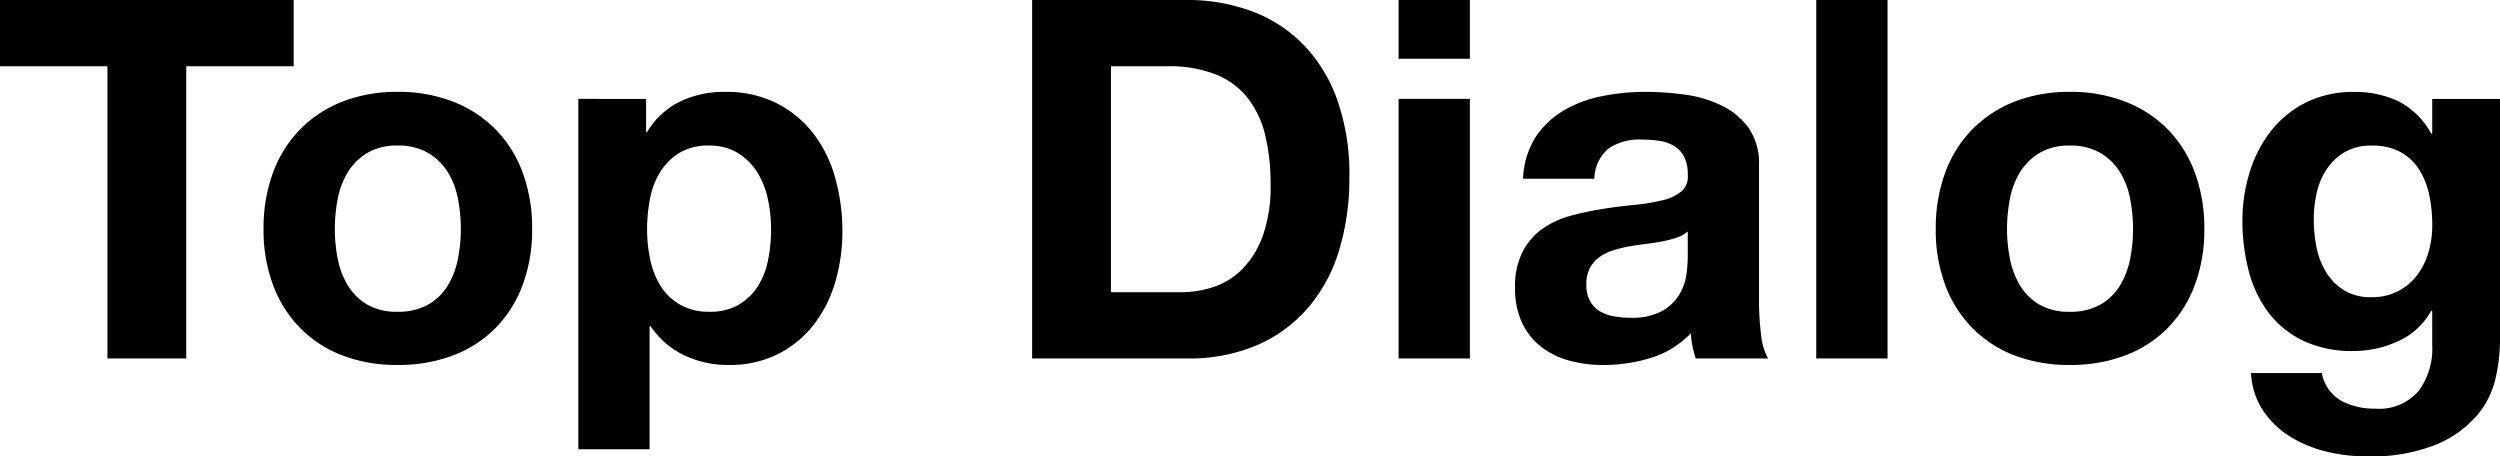
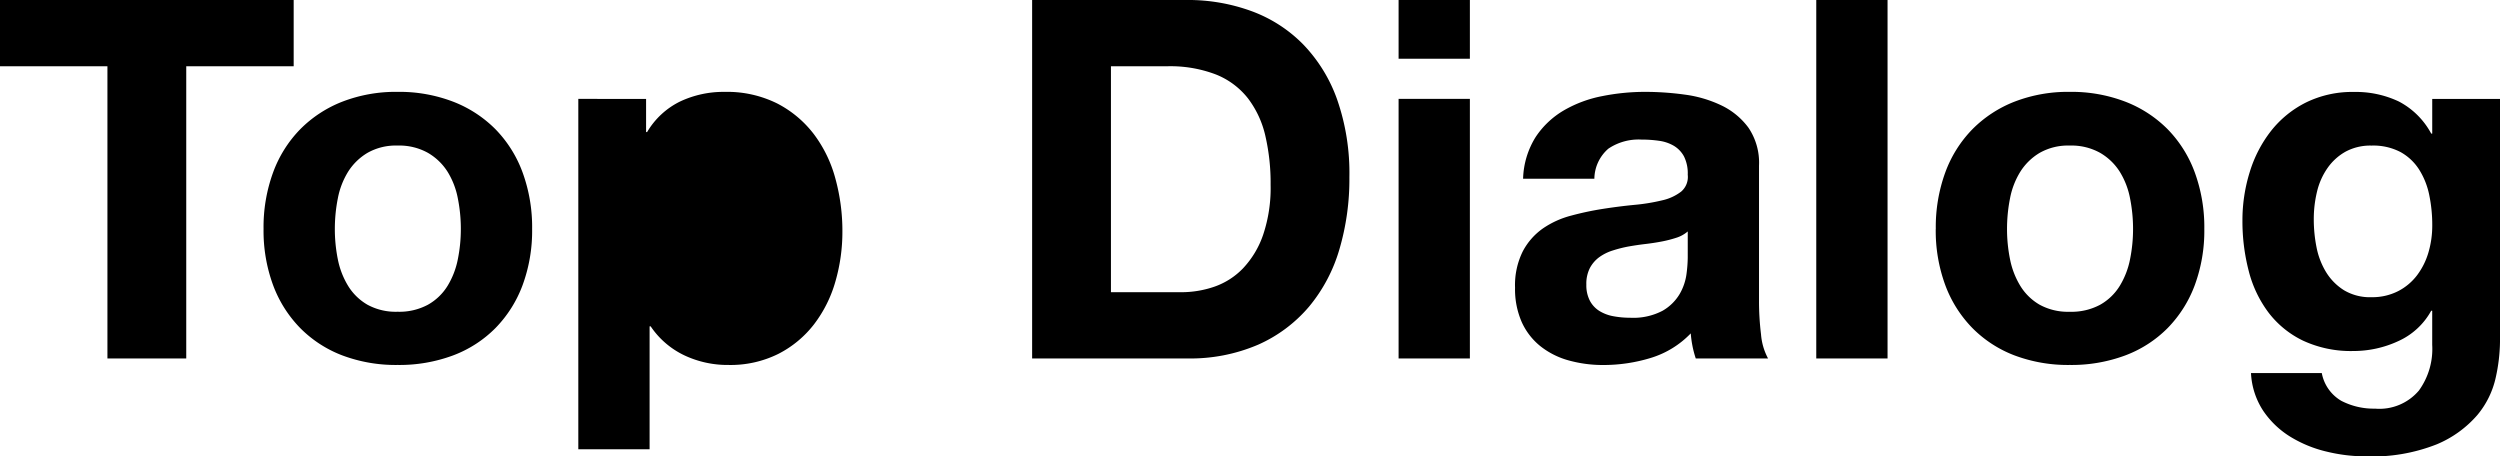
<svg xmlns="http://www.w3.org/2000/svg" width="273.9" height="49.995" viewBox="0 0 273.9 49.995">
-   <path id="パス_3578" data-name="パス 3578" d="M12.485-32.01V0H21.12V-32.01H32.89v-7.26H.715v7.26ZM37.4-14.19a17.065,17.065,0,0,1,.33-3.355,8.56,8.56,0,0,1,1.127-2.915,6.333,6.333,0,0,1,2.118-2.062,6.285,6.285,0,0,1,3.3-.8,6.434,6.434,0,0,1,3.327.8,6.254,6.254,0,0,1,2.145,2.063,8.56,8.56,0,0,1,1.127,2.915,17.065,17.065,0,0,1,.33,3.355,16.653,16.653,0,0,1-.33,3.328,8.865,8.865,0,0,1-1.127,2.915A5.937,5.937,0,0,1,47.6-5.885a6.618,6.618,0,0,1-3.327.77,6.464,6.464,0,0,1-3.3-.77,6.005,6.005,0,0,1-2.118-2.062,8.864,8.864,0,0,1-1.127-2.915A16.654,16.654,0,0,1,37.4-14.19Zm-7.81,0a17.23,17.23,0,0,0,1.045,6.16,13.363,13.363,0,0,0,2.97,4.7,12.992,12.992,0,0,0,4.62,3A16.621,16.621,0,0,0,44.275.715,16.843,16.843,0,0,0,50.353-.33a12.944,12.944,0,0,0,4.647-3,13.363,13.363,0,0,0,2.97-4.7,17.23,17.23,0,0,0,1.045-6.16,17.456,17.456,0,0,0-1.045-6.188A13.316,13.316,0,0,0,55-25.108a13.255,13.255,0,0,0-4.647-3.025,16.456,16.456,0,0,0-6.077-1.073,16.241,16.241,0,0,0-6.05,1.073,13.309,13.309,0,0,0-4.62,3.025,13.316,13.316,0,0,0-2.97,4.73A17.456,17.456,0,0,0,29.59-14.19ZM78.43-5.115a6.228,6.228,0,0,1-3.19-.77,6.179,6.179,0,0,1-2.118-2.007,8.668,8.668,0,0,1-1.155-2.888,15.8,15.8,0,0,1-.357-3.355,17.348,17.348,0,0,1,.33-3.41,8.56,8.56,0,0,1,1.127-2.915,6.421,6.421,0,0,1,2.09-2.062,6.024,6.024,0,0,1,3.217-.8,5.913,5.913,0,0,1,3.162.8,6.587,6.587,0,0,1,2.118,2.09,8.932,8.932,0,0,1,1.183,2.942,15.8,15.8,0,0,1,.357,3.355,17.065,17.065,0,0,1-.33,3.355,8.269,8.269,0,0,1-1.127,2.888,6.259,6.259,0,0,1-2.09,2.007A6.194,6.194,0,0,1,78.43-5.115ZM64.075-28.435V9.955h7.81V-3.52H72A9.213,9.213,0,0,0,75.653-.358,11.072,11.072,0,0,0,80.52.715,11.748,11.748,0,0,0,85.993-.5,11.581,11.581,0,0,0,89.9-3.74a14,14,0,0,0,2.338-4.675,19.542,19.542,0,0,0,.77-5.5,21.621,21.621,0,0,0-.77-5.8,14.169,14.169,0,0,0-2.365-4.868,11.923,11.923,0,0,0-4.015-3.355,12.316,12.316,0,0,0-5.775-1.265,11.136,11.136,0,0,0-4.84,1.045,8.59,8.59,0,0,0-3.63,3.355H71.5v-3.63ZM122.43-7.26V-32.01h6.16a13.943,13.943,0,0,1,5.363.908,8.416,8.416,0,0,1,3.493,2.613,10.7,10.7,0,0,1,1.9,4.1,22.9,22.9,0,0,1,.577,5.362,16.09,16.09,0,0,1-.825,5.5,10.089,10.089,0,0,1-2.2,3.658,7.989,7.989,0,0,1-3.135,2.008,11.09,11.09,0,0,1-3.63.605Zm-8.635-32.01V0h16.94a18.8,18.8,0,0,0,7.837-1.513,15.592,15.592,0,0,0,5.555-4.153,17.427,17.427,0,0,0,3.327-6.27,27.205,27.205,0,0,0,1.1-7.92,24.472,24.472,0,0,0-1.347-8.525,16.758,16.758,0,0,0-3.74-6.05,15.341,15.341,0,0,0-5.665-3.63,20.221,20.221,0,0,0-7.068-1.21Zm47.96,6.435V-39.27h-7.81v6.435Zm-7.81,4.4V0h7.81V-28.435Zm13.64,8.745a9.072,9.072,0,0,1,1.375-4.565,9.363,9.363,0,0,1,3.08-2.915,13.422,13.422,0,0,1,4.208-1.568,23.922,23.922,0,0,1,4.7-.467,31.87,31.87,0,0,1,4.345.3,13.292,13.292,0,0,1,4.015,1.182,7.911,7.911,0,0,1,2.97,2.448,6.839,6.839,0,0,1,1.155,4.153v14.8a29.713,29.713,0,0,0,.22,3.685,6.661,6.661,0,0,0,.77,2.64h-7.92a11.206,11.206,0,0,1-.357-1.348,11.735,11.735,0,0,1-.192-1.4,10.177,10.177,0,0,1-4.4,2.695,17.661,17.661,0,0,1-5.17.77,13.968,13.968,0,0,1-3.795-.5,8.691,8.691,0,0,1-3.08-1.54,7.169,7.169,0,0,1-2.062-2.64,8.926,8.926,0,0,1-.743-3.795,8.291,8.291,0,0,1,.853-3.988,7.128,7.128,0,0,1,2.2-2.5,9.857,9.857,0,0,1,3.08-1.4,32.881,32.881,0,0,1,3.492-.743q1.76-.275,3.465-.44a20.837,20.837,0,0,0,3.025-.495,5.273,5.273,0,0,0,2.09-.962,2.113,2.113,0,0,0,.715-1.843,4.144,4.144,0,0,0-.412-2.008,3.034,3.034,0,0,0-1.1-1.155,4.327,4.327,0,0,0-1.595-.55,13.052,13.052,0,0,0-1.953-.138,5.928,5.928,0,0,0-3.63.99,4.419,4.419,0,0,0-1.54,3.3Zm18.04,5.775a3.5,3.5,0,0,1-1.237.688,12.64,12.64,0,0,1-1.6.413q-.853.165-1.788.275t-1.87.275a14.1,14.1,0,0,0-1.732.44,5.122,5.122,0,0,0-1.485.742A3.529,3.529,0,0,0,174.9-9.9a3.8,3.8,0,0,0-.385,1.815,3.674,3.674,0,0,0,.385,1.76A2.952,2.952,0,0,0,175.945-5.2a4.41,4.41,0,0,0,1.54.577,9.829,9.829,0,0,0,1.815.165,6.9,6.9,0,0,0,3.575-.77,5.15,5.15,0,0,0,1.87-1.842,5.892,5.892,0,0,0,.742-2.173,14.926,14.926,0,0,0,.137-1.76Zm14.08-25.355V0h7.81V-39.27Zm20.9,25.08a17.065,17.065,0,0,1,.33-3.355,8.56,8.56,0,0,1,1.128-2.915,6.333,6.333,0,0,1,2.118-2.062,6.285,6.285,0,0,1,3.3-.8,6.434,6.434,0,0,1,3.328.8,6.254,6.254,0,0,1,2.145,2.063,8.56,8.56,0,0,1,1.128,2.915,17.065,17.065,0,0,1,.33,3.355,16.653,16.653,0,0,1-.33,3.328,8.865,8.865,0,0,1-1.128,2.915,5.937,5.937,0,0,1-2.145,2.063,6.618,6.618,0,0,1-3.328.77,6.464,6.464,0,0,1-3.3-.77,6.005,6.005,0,0,1-2.118-2.062,8.865,8.865,0,0,1-1.128-2.915A16.653,16.653,0,0,1,220.605-14.19Zm-7.81,0a17.23,17.23,0,0,0,1.045,6.16,13.363,13.363,0,0,0,2.97,4.7,12.992,12.992,0,0,0,4.62,3A16.621,16.621,0,0,0,227.48.715,16.843,16.843,0,0,0,233.558-.33a12.944,12.944,0,0,0,4.647-3,13.363,13.363,0,0,0,2.97-4.7,17.23,17.23,0,0,0,1.045-6.16,17.456,17.456,0,0,0-1.045-6.188,13.316,13.316,0,0,0-2.97-4.73,13.255,13.255,0,0,0-4.647-3.025,16.456,16.456,0,0,0-6.078-1.073,16.24,16.24,0,0,0-6.05,1.073,13.309,13.309,0,0,0-4.62,3.025,13.316,13.316,0,0,0-2.97,4.73A17.456,17.456,0,0,0,212.8-14.19Zm47.74,7.48a5.531,5.531,0,0,1-3.025-.77,6.1,6.1,0,0,1-1.952-1.98,8.251,8.251,0,0,1-1.045-2.723,15.526,15.526,0,0,1-.3-3.052,12.77,12.77,0,0,1,.358-3.052,7.537,7.537,0,0,1,1.155-2.585,5.956,5.956,0,0,1,1.98-1.788,5.726,5.726,0,0,1,2.832-.66,6.417,6.417,0,0,1,3.19.715,5.694,5.694,0,0,1,2.035,1.925,8.313,8.313,0,0,1,1.1,2.778,16.128,16.128,0,0,1,.33,3.327,10.375,10.375,0,0,1-.412,2.943,7.8,7.8,0,0,1-1.238,2.5,6.1,6.1,0,0,1-2.09,1.76A6.211,6.211,0,0,1,260.535-6.71Zm14.08,4.9v-26.62H267.19v3.8h-.11a8.495,8.495,0,0,0-3.548-3.52,10.992,10.992,0,0,0-4.922-1.045,11.478,11.478,0,0,0-5.253,1.155,11.3,11.3,0,0,0-3.822,3.108,13.872,13.872,0,0,0-2.338,4.51,17.725,17.725,0,0,0-.8,5.308,21.641,21.641,0,0,0,.688,5.528,12.849,12.849,0,0,0,2.173,4.565,10.436,10.436,0,0,0,3.795,3.08,12.423,12.423,0,0,0,5.5,1.128A11.668,11.668,0,0,0,263.478-1.9a7.733,7.733,0,0,0,3.6-3.328h.11v3.74a7.764,7.764,0,0,1-1.457,5.005A5.67,5.67,0,0,1,260.92,5.5a7.7,7.7,0,0,1-3.685-.852A4.456,4.456,0,0,1,255.09,1.6h-7.755a8.211,8.211,0,0,0,1.348,4.152,9.732,9.732,0,0,0,2.97,2.832,13.541,13.541,0,0,0,3.96,1.623,18.189,18.189,0,0,0,4.262.523,19.206,19.206,0,0,0,7.81-1.32,11.961,11.961,0,0,0,4.455-3.218,9.629,9.629,0,0,0,2.008-4.1A19.04,19.04,0,0,0,274.615-1.815Z" transform="translate(-0.715 39.27)" />
+   <path id="パス_3578" data-name="パス 3578" d="M12.485-32.01V0H21.12V-32.01H32.89v-7.26H.715v7.26ZM37.4-14.19a17.065,17.065,0,0,1,.33-3.355,8.56,8.56,0,0,1,1.127-2.915,6.333,6.333,0,0,1,2.118-2.062,6.285,6.285,0,0,1,3.3-.8,6.434,6.434,0,0,1,3.327.8,6.254,6.254,0,0,1,2.145,2.063,8.56,8.56,0,0,1,1.127,2.915,17.065,17.065,0,0,1,.33,3.355,16.653,16.653,0,0,1-.33,3.328,8.865,8.865,0,0,1-1.127,2.915A5.937,5.937,0,0,1,47.6-5.885a6.618,6.618,0,0,1-3.327.77,6.464,6.464,0,0,1-3.3-.77,6.005,6.005,0,0,1-2.118-2.062,8.864,8.864,0,0,1-1.127-2.915A16.654,16.654,0,0,1,37.4-14.19Zm-7.81,0a17.23,17.23,0,0,0,1.045,6.16,13.363,13.363,0,0,0,2.97,4.7,12.992,12.992,0,0,0,4.62,3A16.621,16.621,0,0,0,44.275.715,16.843,16.843,0,0,0,50.353-.33a12.944,12.944,0,0,0,4.647-3,13.363,13.363,0,0,0,2.97-4.7,17.23,17.23,0,0,0,1.045-6.16,17.456,17.456,0,0,0-1.045-6.188A13.316,13.316,0,0,0,55-25.108a13.255,13.255,0,0,0-4.647-3.025,16.456,16.456,0,0,0-6.077-1.073,16.241,16.241,0,0,0-6.05,1.073,13.309,13.309,0,0,0-4.62,3.025,13.316,13.316,0,0,0-2.97,4.73A17.456,17.456,0,0,0,29.59-14.19ZM78.43-5.115A6.194,6.194,0,0,1,78.43-5.115ZM64.075-28.435V9.955h7.81V-3.52H72A9.213,9.213,0,0,0,75.653-.358,11.072,11.072,0,0,0,80.52.715,11.748,11.748,0,0,0,85.993-.5,11.581,11.581,0,0,0,89.9-3.74a14,14,0,0,0,2.338-4.675,19.542,19.542,0,0,0,.77-5.5,21.621,21.621,0,0,0-.77-5.8,14.169,14.169,0,0,0-2.365-4.868,11.923,11.923,0,0,0-4.015-3.355,12.316,12.316,0,0,0-5.775-1.265,11.136,11.136,0,0,0-4.84,1.045,8.59,8.59,0,0,0-3.63,3.355H71.5v-3.63ZM122.43-7.26V-32.01h6.16a13.943,13.943,0,0,1,5.363.908,8.416,8.416,0,0,1,3.493,2.613,10.7,10.7,0,0,1,1.9,4.1,22.9,22.9,0,0,1,.577,5.362,16.09,16.09,0,0,1-.825,5.5,10.089,10.089,0,0,1-2.2,3.658,7.989,7.989,0,0,1-3.135,2.008,11.09,11.09,0,0,1-3.63.605Zm-8.635-32.01V0h16.94a18.8,18.8,0,0,0,7.837-1.513,15.592,15.592,0,0,0,5.555-4.153,17.427,17.427,0,0,0,3.327-6.27,27.205,27.205,0,0,0,1.1-7.92,24.472,24.472,0,0,0-1.347-8.525,16.758,16.758,0,0,0-3.74-6.05,15.341,15.341,0,0,0-5.665-3.63,20.221,20.221,0,0,0-7.068-1.21Zm47.96,6.435V-39.27h-7.81v6.435Zm-7.81,4.4V0h7.81V-28.435Zm13.64,8.745a9.072,9.072,0,0,1,1.375-4.565,9.363,9.363,0,0,1,3.08-2.915,13.422,13.422,0,0,1,4.208-1.568,23.922,23.922,0,0,1,4.7-.467,31.87,31.87,0,0,1,4.345.3,13.292,13.292,0,0,1,4.015,1.182,7.911,7.911,0,0,1,2.97,2.448,6.839,6.839,0,0,1,1.155,4.153v14.8a29.713,29.713,0,0,0,.22,3.685,6.661,6.661,0,0,0,.77,2.64h-7.92a11.206,11.206,0,0,1-.357-1.348,11.735,11.735,0,0,1-.192-1.4,10.177,10.177,0,0,1-4.4,2.695,17.661,17.661,0,0,1-5.17.77,13.968,13.968,0,0,1-3.795-.5,8.691,8.691,0,0,1-3.08-1.54,7.169,7.169,0,0,1-2.062-2.64,8.926,8.926,0,0,1-.743-3.795,8.291,8.291,0,0,1,.853-3.988,7.128,7.128,0,0,1,2.2-2.5,9.857,9.857,0,0,1,3.08-1.4,32.881,32.881,0,0,1,3.492-.743q1.76-.275,3.465-.44a20.837,20.837,0,0,0,3.025-.495,5.273,5.273,0,0,0,2.09-.962,2.113,2.113,0,0,0,.715-1.843,4.144,4.144,0,0,0-.412-2.008,3.034,3.034,0,0,0-1.1-1.155,4.327,4.327,0,0,0-1.595-.55,13.052,13.052,0,0,0-1.953-.138,5.928,5.928,0,0,0-3.63.99,4.419,4.419,0,0,0-1.54,3.3Zm18.04,5.775a3.5,3.5,0,0,1-1.237.688,12.64,12.64,0,0,1-1.6.413q-.853.165-1.788.275t-1.87.275a14.1,14.1,0,0,0-1.732.44,5.122,5.122,0,0,0-1.485.742A3.529,3.529,0,0,0,174.9-9.9a3.8,3.8,0,0,0-.385,1.815,3.674,3.674,0,0,0,.385,1.76A2.952,2.952,0,0,0,175.945-5.2a4.41,4.41,0,0,0,1.54.577,9.829,9.829,0,0,0,1.815.165,6.9,6.9,0,0,0,3.575-.77,5.15,5.15,0,0,0,1.87-1.842,5.892,5.892,0,0,0,.742-2.173,14.926,14.926,0,0,0,.137-1.76Zm14.08-25.355V0h7.81V-39.27Zm20.9,25.08a17.065,17.065,0,0,1,.33-3.355,8.56,8.56,0,0,1,1.128-2.915,6.333,6.333,0,0,1,2.118-2.062,6.285,6.285,0,0,1,3.3-.8,6.434,6.434,0,0,1,3.328.8,6.254,6.254,0,0,1,2.145,2.063,8.56,8.56,0,0,1,1.128,2.915,17.065,17.065,0,0,1,.33,3.355,16.653,16.653,0,0,1-.33,3.328,8.865,8.865,0,0,1-1.128,2.915,5.937,5.937,0,0,1-2.145,2.063,6.618,6.618,0,0,1-3.328.77,6.464,6.464,0,0,1-3.3-.77,6.005,6.005,0,0,1-2.118-2.062,8.865,8.865,0,0,1-1.128-2.915A16.653,16.653,0,0,1,220.605-14.19Zm-7.81,0a17.23,17.23,0,0,0,1.045,6.16,13.363,13.363,0,0,0,2.97,4.7,12.992,12.992,0,0,0,4.62,3A16.621,16.621,0,0,0,227.48.715,16.843,16.843,0,0,0,233.558-.33a12.944,12.944,0,0,0,4.647-3,13.363,13.363,0,0,0,2.97-4.7,17.23,17.23,0,0,0,1.045-6.16,17.456,17.456,0,0,0-1.045-6.188,13.316,13.316,0,0,0-2.97-4.73,13.255,13.255,0,0,0-4.647-3.025,16.456,16.456,0,0,0-6.078-1.073,16.24,16.24,0,0,0-6.05,1.073,13.309,13.309,0,0,0-4.62,3.025,13.316,13.316,0,0,0-2.97,4.73A17.456,17.456,0,0,0,212.8-14.19Zm47.74,7.48a5.531,5.531,0,0,1-3.025-.77,6.1,6.1,0,0,1-1.952-1.98,8.251,8.251,0,0,1-1.045-2.723,15.526,15.526,0,0,1-.3-3.052,12.77,12.77,0,0,1,.358-3.052,7.537,7.537,0,0,1,1.155-2.585,5.956,5.956,0,0,1,1.98-1.788,5.726,5.726,0,0,1,2.832-.66,6.417,6.417,0,0,1,3.19.715,5.694,5.694,0,0,1,2.035,1.925,8.313,8.313,0,0,1,1.1,2.778,16.128,16.128,0,0,1,.33,3.327,10.375,10.375,0,0,1-.412,2.943,7.8,7.8,0,0,1-1.238,2.5,6.1,6.1,0,0,1-2.09,1.76A6.211,6.211,0,0,1,260.535-6.71Zm14.08,4.9v-26.62H267.19v3.8h-.11a8.495,8.495,0,0,0-3.548-3.52,10.992,10.992,0,0,0-4.922-1.045,11.478,11.478,0,0,0-5.253,1.155,11.3,11.3,0,0,0-3.822,3.108,13.872,13.872,0,0,0-2.338,4.51,17.725,17.725,0,0,0-.8,5.308,21.641,21.641,0,0,0,.688,5.528,12.849,12.849,0,0,0,2.173,4.565,10.436,10.436,0,0,0,3.795,3.08,12.423,12.423,0,0,0,5.5,1.128A11.668,11.668,0,0,0,263.478-1.9a7.733,7.733,0,0,0,3.6-3.328h.11v3.74a7.764,7.764,0,0,1-1.457,5.005A5.67,5.67,0,0,1,260.92,5.5a7.7,7.7,0,0,1-3.685-.852A4.456,4.456,0,0,1,255.09,1.6h-7.755a8.211,8.211,0,0,0,1.348,4.152,9.732,9.732,0,0,0,2.97,2.832,13.541,13.541,0,0,0,3.96,1.623,18.189,18.189,0,0,0,4.262.523,19.206,19.206,0,0,0,7.81-1.32,11.961,11.961,0,0,0,4.455-3.218,9.629,9.629,0,0,0,2.008-4.1A19.04,19.04,0,0,0,274.615-1.815Z" transform="translate(-0.715 39.27)" />
</svg>